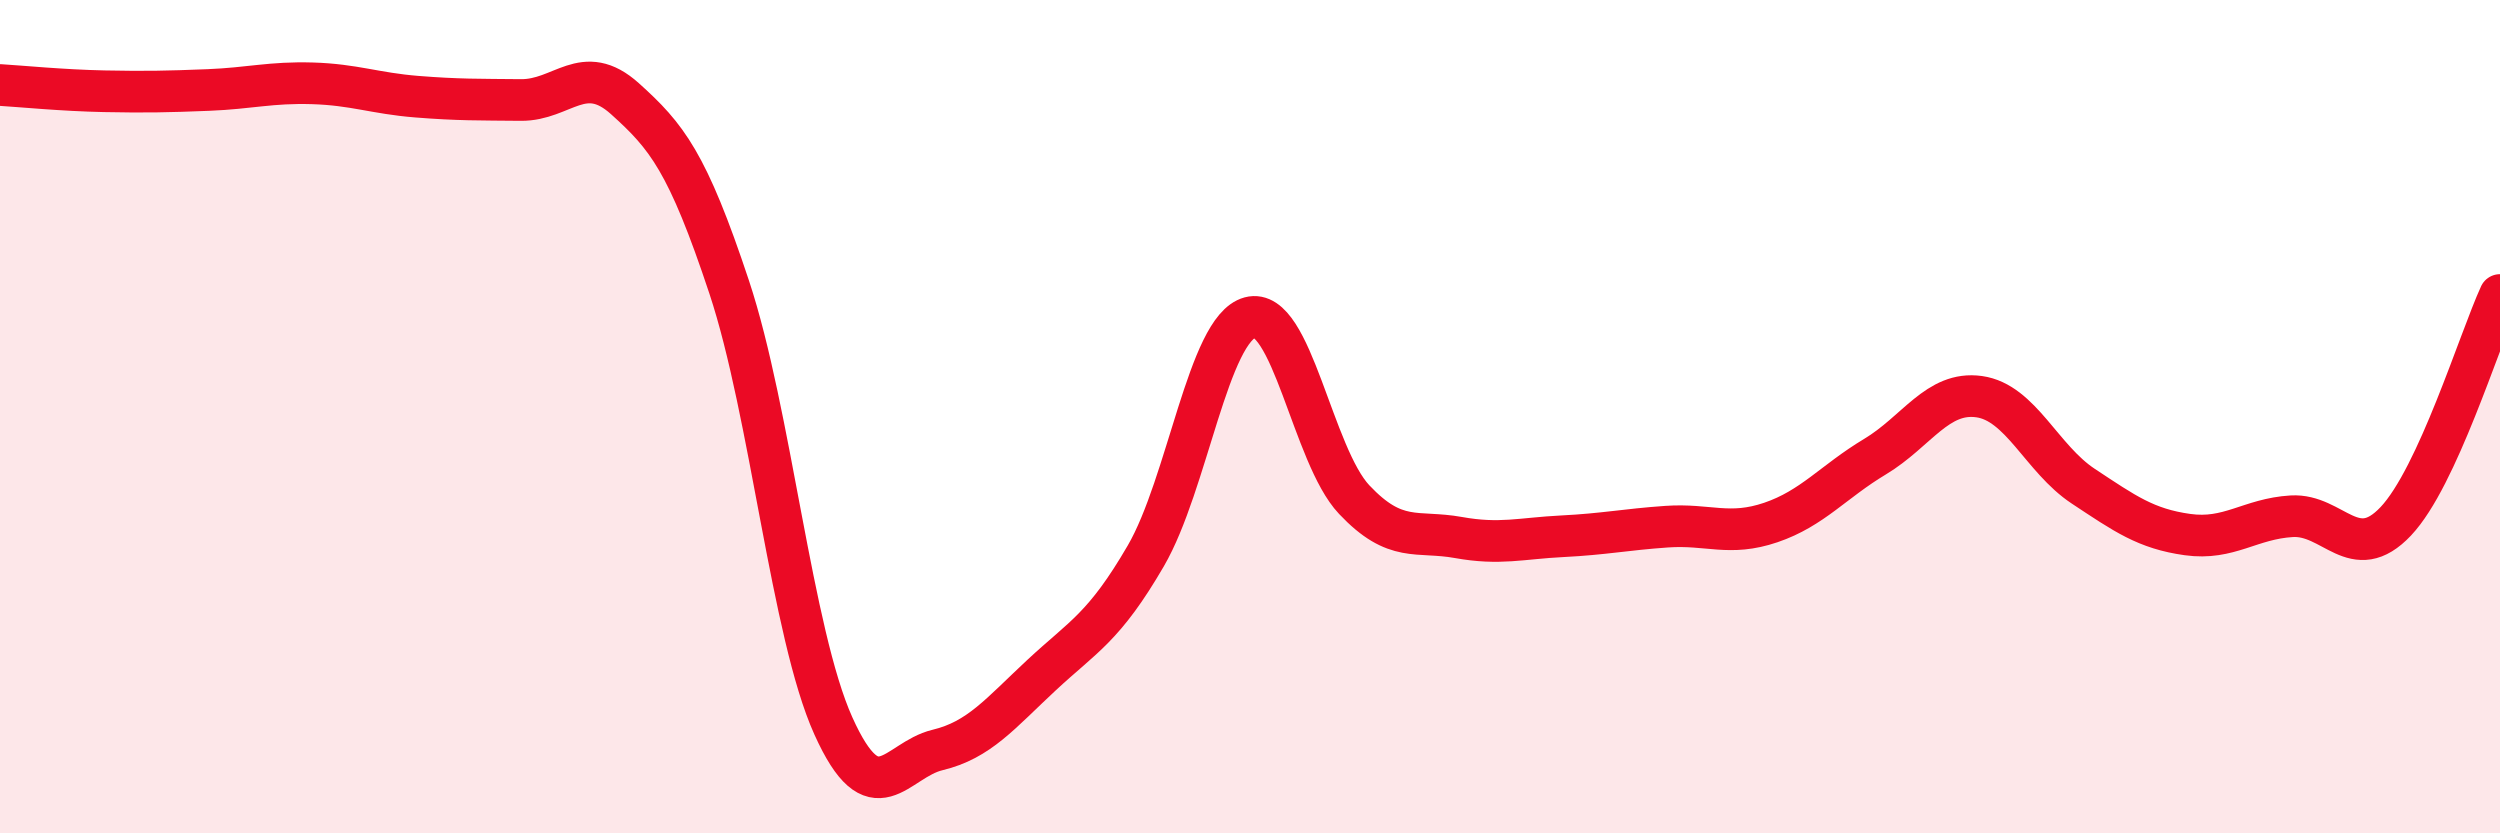
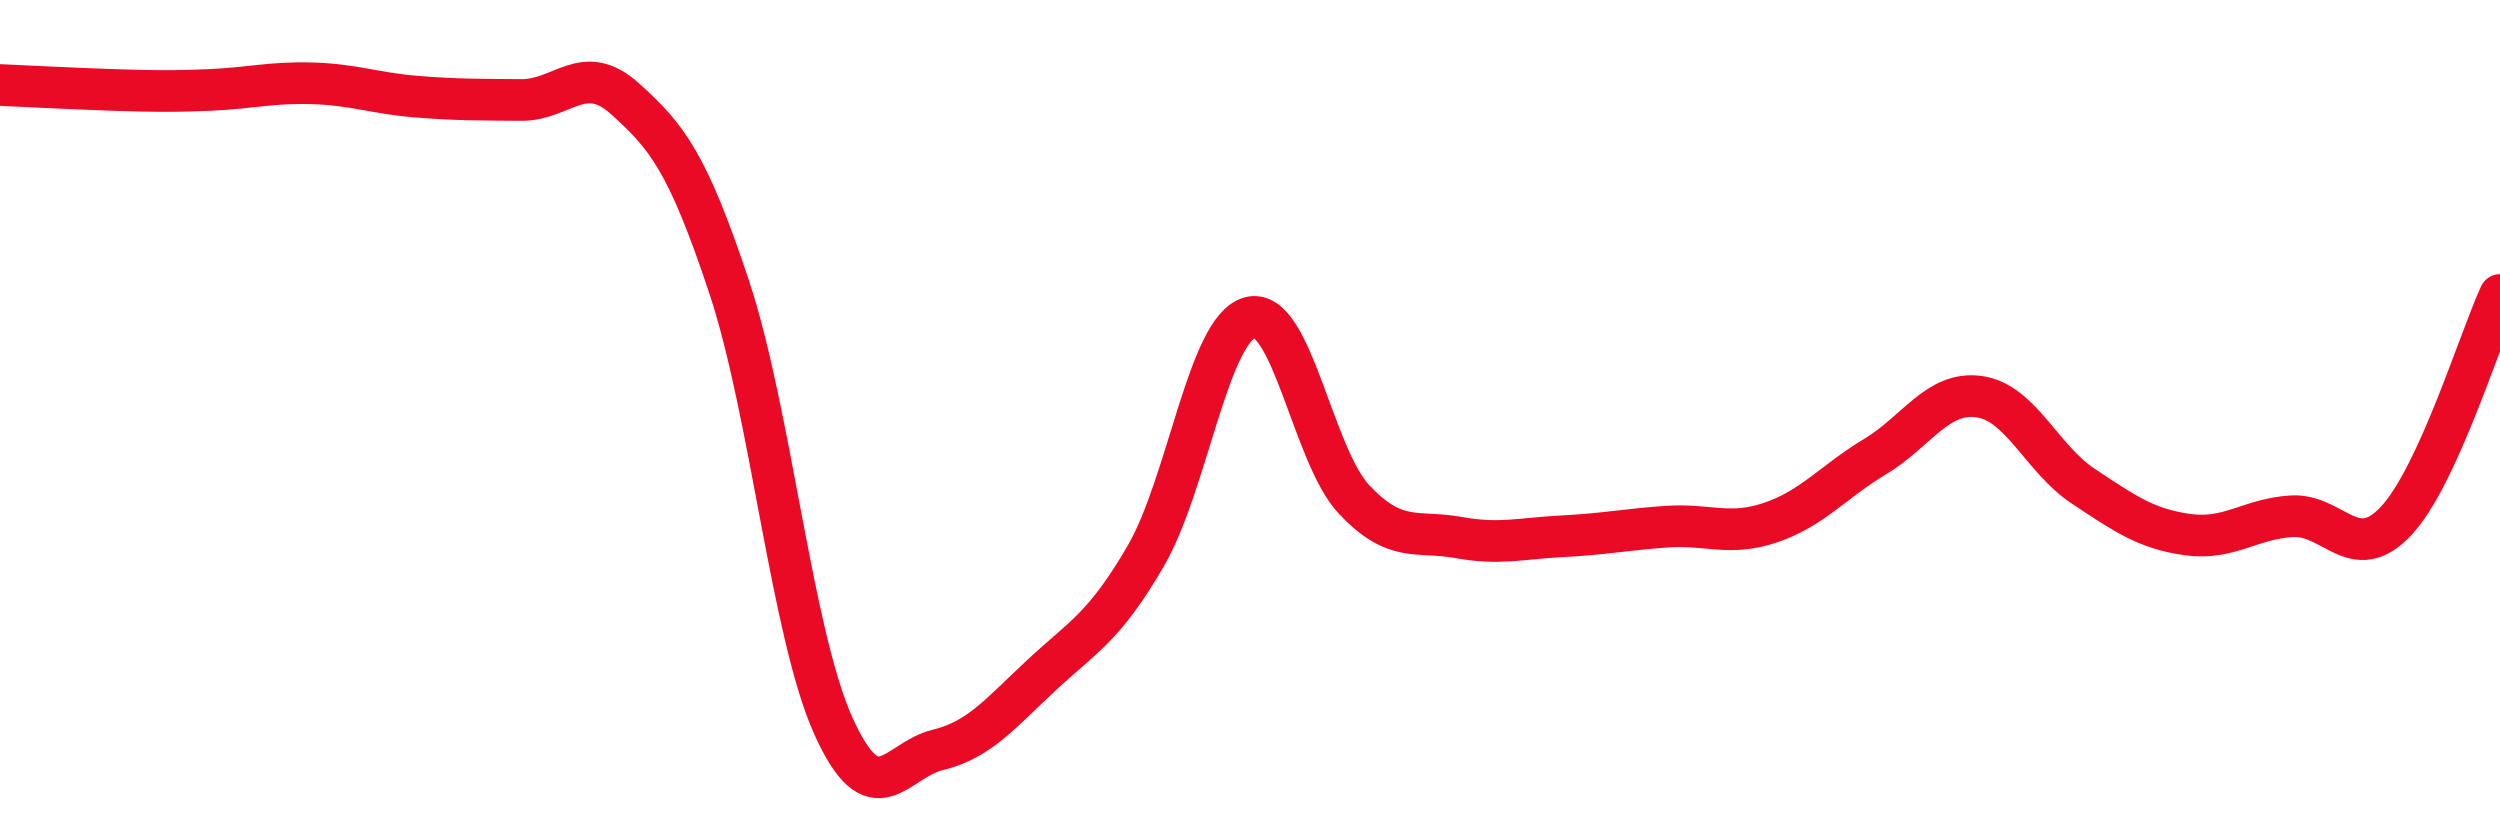
<svg xmlns="http://www.w3.org/2000/svg" width="60" height="20" viewBox="0 0 60 20">
-   <path d="M 0,2.04 C 0.5,2.07 1.5,2.17 2.5,2.19 C 3.5,2.21 4,2.2 5,2.16 C 6,2.12 6.5,1.97 7.5,2 C 8.5,2.03 9,2.24 10,2.32 C 11,2.4 11.5,2.39 12.5,2.4 C 13.5,2.41 14,1.47 15,2.37 C 16,3.27 16.5,3.88 17.5,6.89 C 18.5,9.9 19,15.2 20,17.42 C 21,19.64 21.5,18.24 22.5,18 C 23.5,17.76 24,17.13 25,16.2 C 26,15.27 26.5,15.06 27.5,13.34 C 28.5,11.62 29,7.89 30,7.62 C 31,7.35 31.5,10.93 32.5,11.99 C 33.5,13.05 34,12.72 35,12.9 C 36,13.08 36.5,12.92 37.5,12.87 C 38.5,12.82 39,12.71 40,12.64 C 41,12.57 41.5,12.88 42.5,12.54 C 43.5,12.2 44,11.56 45,10.96 C 46,10.36 46.5,9.38 47.5,9.52 C 48.5,9.66 49,11.01 50,11.67 C 51,12.33 51.5,12.69 52.5,12.83 C 53.5,12.97 54,12.45 55,12.39 C 56,12.33 56.5,13.57 57.5,12.51 C 58.5,11.45 59.5,8.17 60,7.08L60 20L0 20Z" fill="#EB0A25" opacity="0.1" stroke-linecap="round" stroke-linejoin="round" />
-   <path d="M 0,2.04 C 0.5,2.07 1.5,2.17 2.5,2.19 C 3.5,2.21 4,2.2 5,2.16 C 6,2.12 6.5,1.97 7.5,2 C 8.5,2.03 9,2.24 10,2.32 C 11,2.4 11.5,2.39 12.5,2.4 C 13.5,2.41 14,1.47 15,2.37 C 16,3.27 16.5,3.88 17.5,6.89 C 18.5,9.9 19,15.2 20,17.42 C 21,19.64 21.5,18.24 22.5,18 C 23.5,17.76 24,17.13 25,16.2 C 26,15.27 26.5,15.06 27.5,13.34 C 28.5,11.62 29,7.89 30,7.62 C 31,7.35 31.5,10.93 32.5,11.99 C 33.5,13.05 34,12.72 35,12.9 C 36,13.08 36.5,12.92 37.5,12.87 C 38.5,12.82 39,12.71 40,12.64 C 41,12.57 41.5,12.88 42.5,12.54 C 43.5,12.2 44,11.56 45,10.96 C 46,10.36 46.5,9.38 47.5,9.52 C 48.5,9.66 49,11.01 50,11.67 C 51,12.33 51.5,12.69 52.5,12.83 C 53.5,12.97 54,12.45 55,12.39 C 56,12.33 56.5,13.57 57.5,12.51 C 58.5,11.45 59.5,8.17 60,7.08" stroke="#EB0A25" stroke-width="1" fill="none" stroke-linecap="round" stroke-linejoin="round" />
+   <path d="M 0,2.04 C 3.5,2.21 4,2.2 5,2.16 C 6,2.12 6.5,1.97 7.5,2 C 8.5,2.03 9,2.24 10,2.32 C 11,2.4 11.5,2.39 12.5,2.4 C 13.5,2.41 14,1.47 15,2.37 C 16,3.27 16.5,3.88 17.5,6.89 C 18.5,9.9 19,15.2 20,17.42 C 21,19.64 21.5,18.24 22.5,18 C 23.5,17.76 24,17.13 25,16.2 C 26,15.27 26.5,15.06 27.5,13.34 C 28.5,11.62 29,7.89 30,7.62 C 31,7.35 31.5,10.93 32.5,11.99 C 33.5,13.05 34,12.72 35,12.9 C 36,13.08 36.5,12.92 37.5,12.87 C 38.5,12.82 39,12.71 40,12.64 C 41,12.57 41.5,12.88 42.5,12.54 C 43.5,12.2 44,11.56 45,10.96 C 46,10.36 46.5,9.38 47.5,9.52 C 48.5,9.66 49,11.01 50,11.67 C 51,12.33 51.5,12.69 52.5,12.83 C 53.5,12.97 54,12.45 55,12.39 C 56,12.33 56.5,13.57 57.5,12.51 C 58.5,11.45 59.5,8.17 60,7.08" stroke="#EB0A25" stroke-width="1" fill="none" stroke-linecap="round" stroke-linejoin="round" />
</svg>